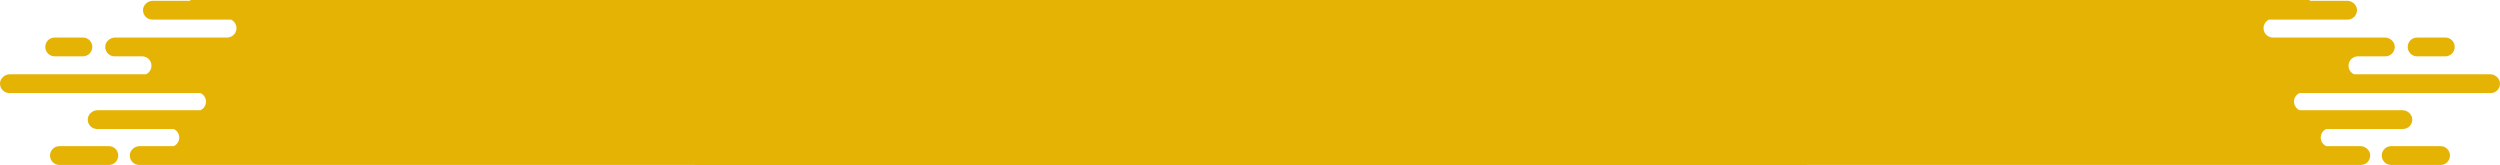
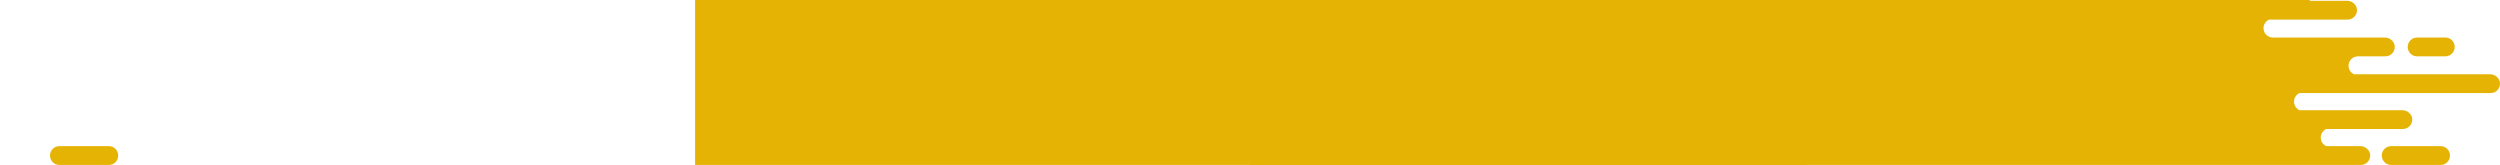
<svg xmlns="http://www.w3.org/2000/svg" version="1.1" x="0px" y="0px" width="1758.361px" height="116px" viewBox="0 0 1758.361 116" style="enable-background:new 0 0 1758.361 116;" xml:space="preserve">
  <style type="text/css">
	.st0{fill:#E5B304;}
</style>
  <defs>
</defs>
  <g>
-     <path class="st0" d="M38.356,39.608h20.059c3.575,0,6.5-2.97,6.5-6.601s-2.925-6.601-6.5-6.601H38.356c-3.575,0-6.5,2.97-6.5,6.601   S34.781,39.608,38.356,39.608z" />
-     <path class="st0" d="M133.82,0v0.565l-26.438,0c-3.244,0-6.447,2.646-6.773,5.924c-0.391,3.931,2.671,7.278,6.466,7.278h55.359   c2.68,1.205,4.426,4.196,3.738,7.468c-0.647,3.073-3.48,5.17-6.574,5.17l-25.777,0l-52.997,0c-3.244,0-6.446,2.646-6.773,5.924   c-0.391,3.931,2.671,7.278,6.466,7.278l19.296,0c3.095,0,5.928,2.097,6.574,5.17c0.689,3.272-1.057,6.263-3.737,7.468l-95.843,0   c-3.244,0-6.446,2.646-6.773,5.924c-0.391,3.931,2.671,7.278,6.466,7.278h134.491c2.283,1.027,3.888,3.349,3.888,6.037   c0,2.688-1.605,5.01-3.888,6.037l-72.466,0c-3.244,0-6.447,2.646-6.773,5.924c-0.391,3.931,2.671,7.278,6.466,7.278h53.973   c2.283,1.027,3.888,3.349,3.888,6.037c0,2.688-1.605,5.01-3.888,6.037l-24.097,0c-3.244,0-6.447,2.646-6.773,5.924   c-0.391,3.931,2.671,7.278,6.466,7.278h36.031h26.002h719.359V0H133.82z" />
    <path class="st0" d="M76.661,102.798H41.678c-3.575,0-6.5,2.97-6.5,6.601c0,3.631,2.925,6.601,6.5,6.601h34.983   c3.575,0,6.5-2.97,6.5-6.601C83.161,105.768,80.236,102.798,76.661,102.798z" />
  </g>
  <g>
    <path class="st0" d="M1720.005,39.608h-20.059c-3.575,0-6.5-2.97-6.5-6.601s2.925-6.601,6.5-6.601h20.059   c3.575,0,6.5,2.97,6.5,6.601S1723.58,39.608,1720.005,39.608z" />
    <path class="st0" d="M1624.541,0v0.565l26.438,0c3.244,0,6.447,2.646,6.773,5.924c0.391,3.931-2.671,7.278-6.466,7.278h-55.359   c-2.68,1.205-4.426,4.196-3.738,7.468c0.647,3.073,3.48,5.17,6.574,5.17l25.777,0l52.997,0c3.244,0,6.446,2.646,6.773,5.924   c0.391,3.931-2.671,7.278-6.466,7.278l-19.296,0c-3.095,0-5.927,2.097-6.574,5.17c-0.689,3.272,1.057,6.263,3.738,7.468l95.843,0   c3.244,0,6.446,2.646,6.773,5.924c0.391,3.931-2.671,7.278-6.466,7.278H1617.37c-2.283,1.027-3.888,3.349-3.888,6.037   c0,2.688,1.605,5.01,3.888,6.037l72.466,0c3.244,0,6.447,2.646,6.773,5.924c0.391,3.931-2.671,7.278-6.466,7.278h-53.973   c-2.283,1.027-3.888,3.349-3.888,6.037c0,2.688,1.605,5.01,3.888,6.037l24.097,0c3.244,0,6.447,2.646,6.773,5.924   c0.391,3.931-2.671,7.278-6.466,7.278h-36.031h-26.002H879.181V0L1624.541,0z" />
    <path class="st0" d="M1681.7,102.798h34.983c3.575,0,6.5,2.97,6.5,6.601c0,3.631-2.925,6.601-6.5,6.601H1681.7   c-3.575,0-6.5-2.97-6.5-6.601C1675.2,105.768,1678.125,102.798,1681.7,102.798z" />
  </g>
  <rect x="488.891" class="st0" width="782.218" height="116" />
</svg>